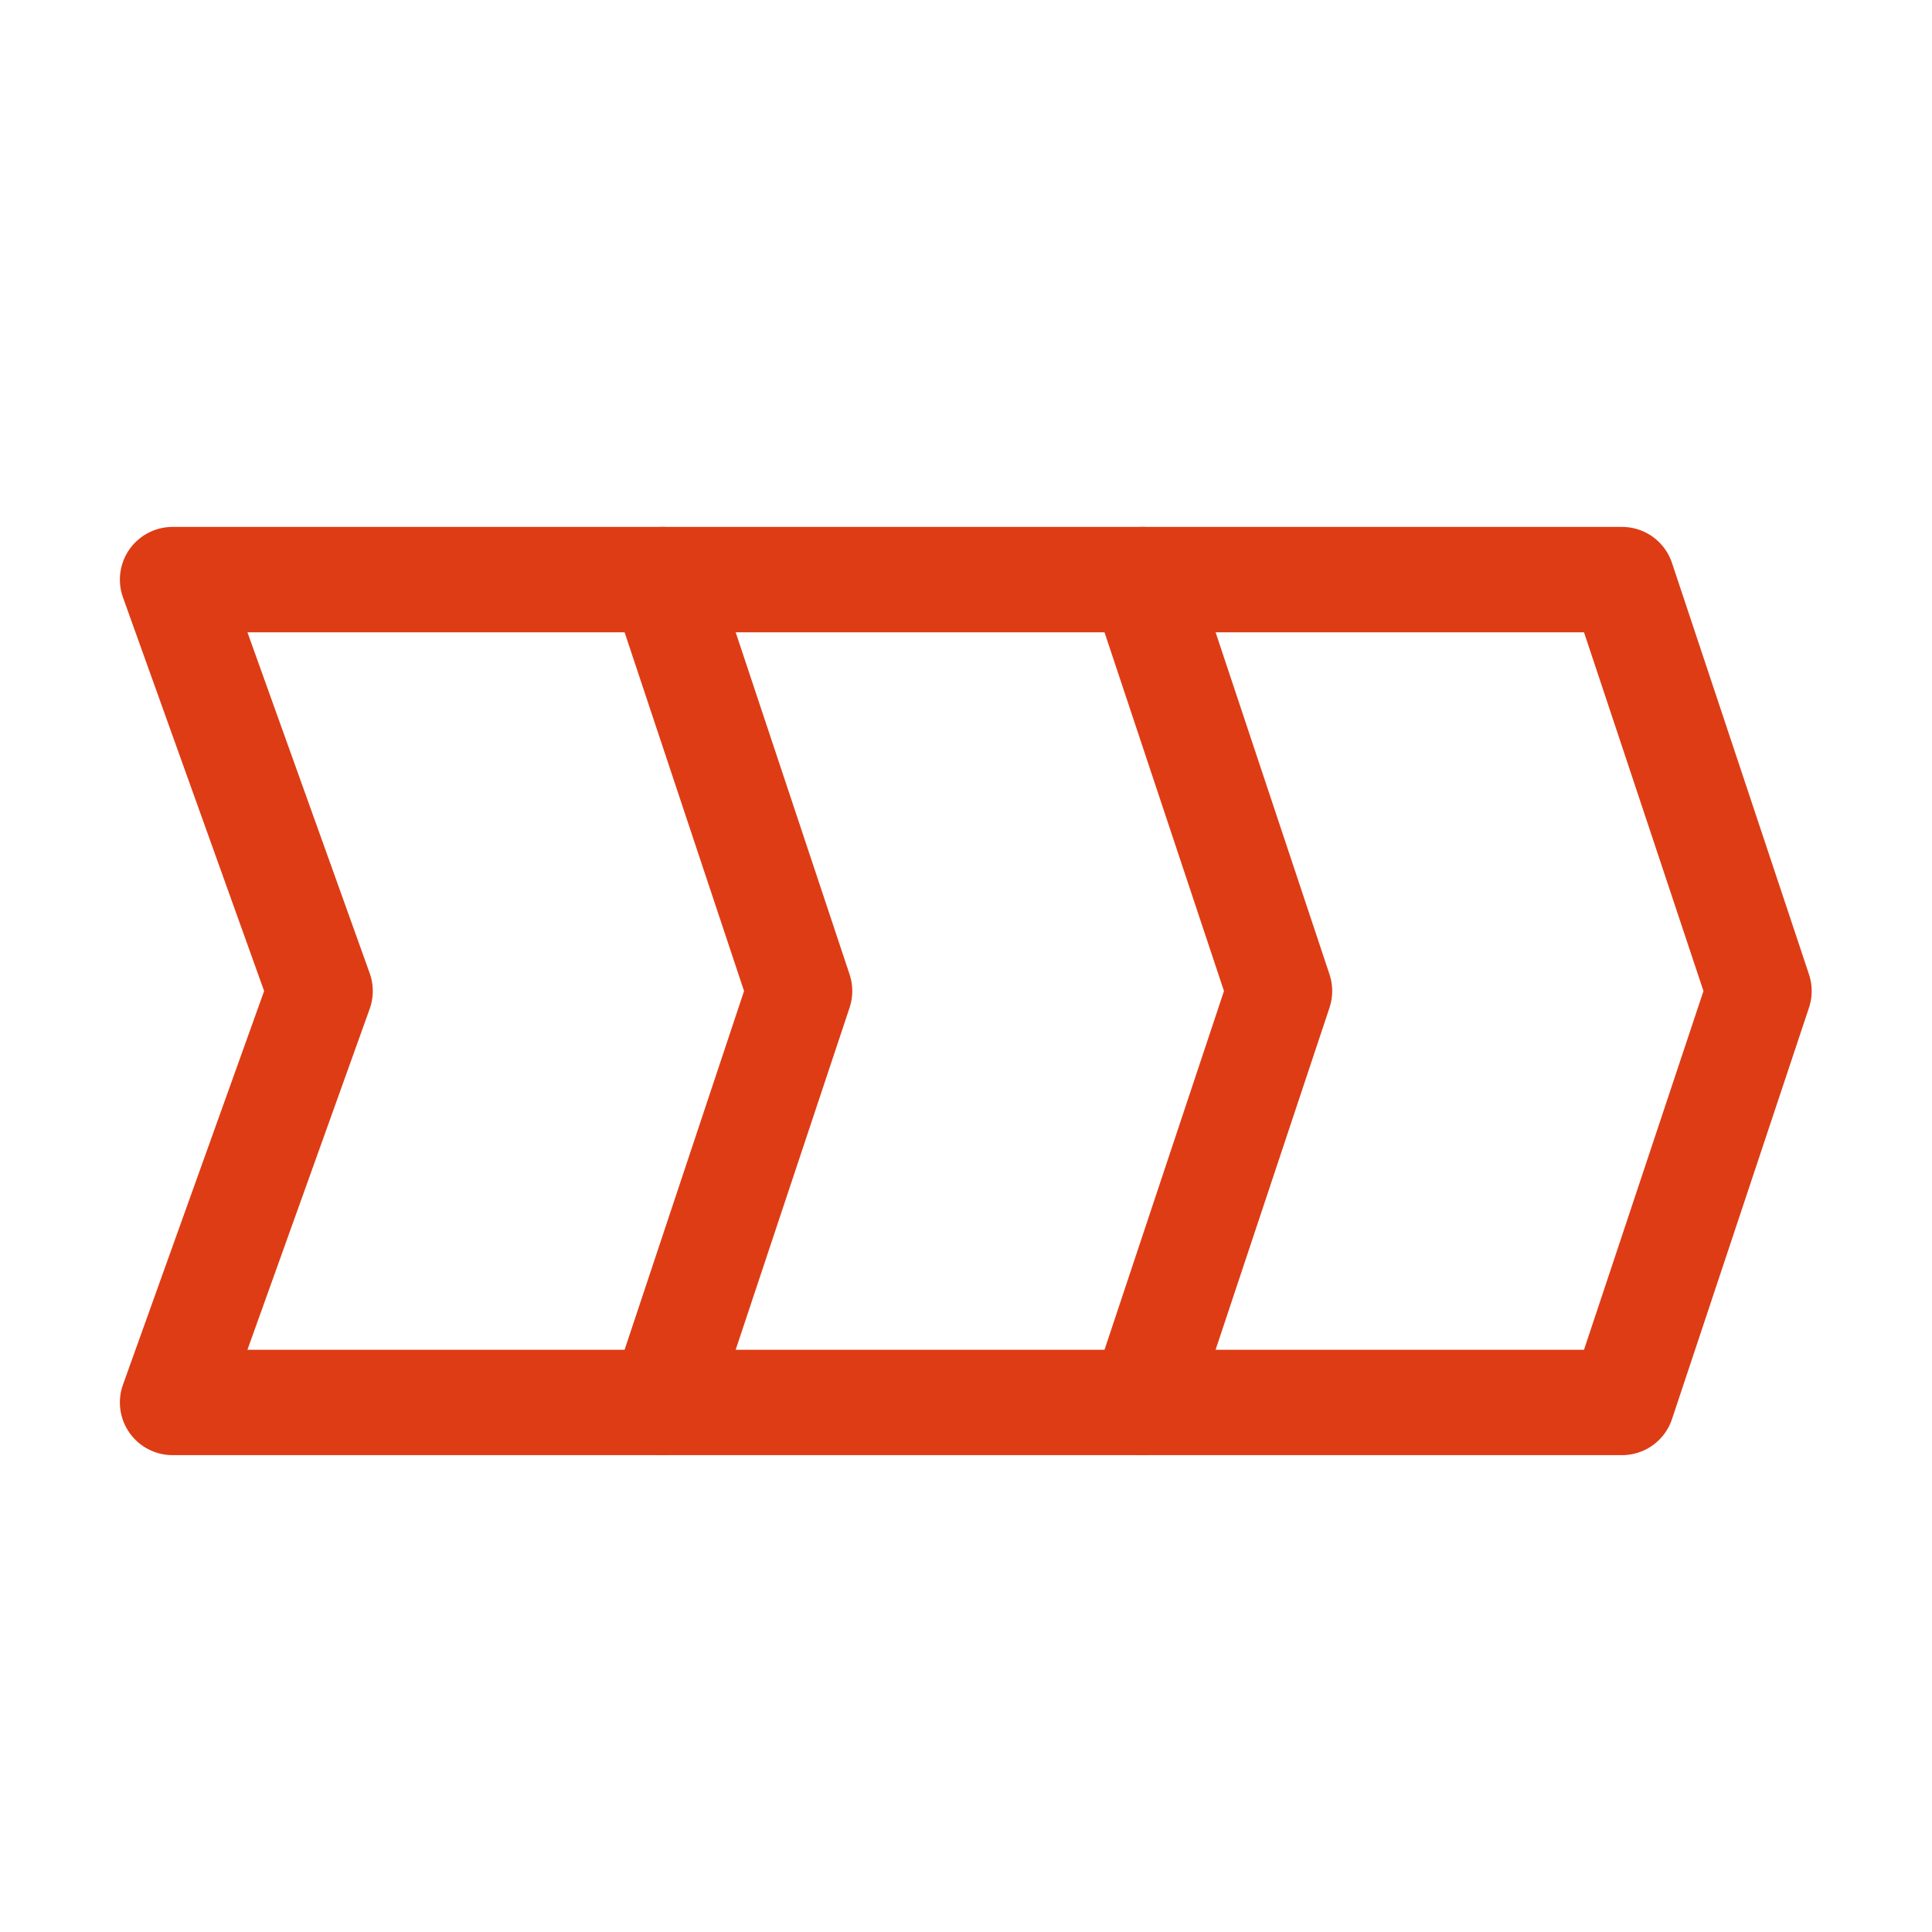
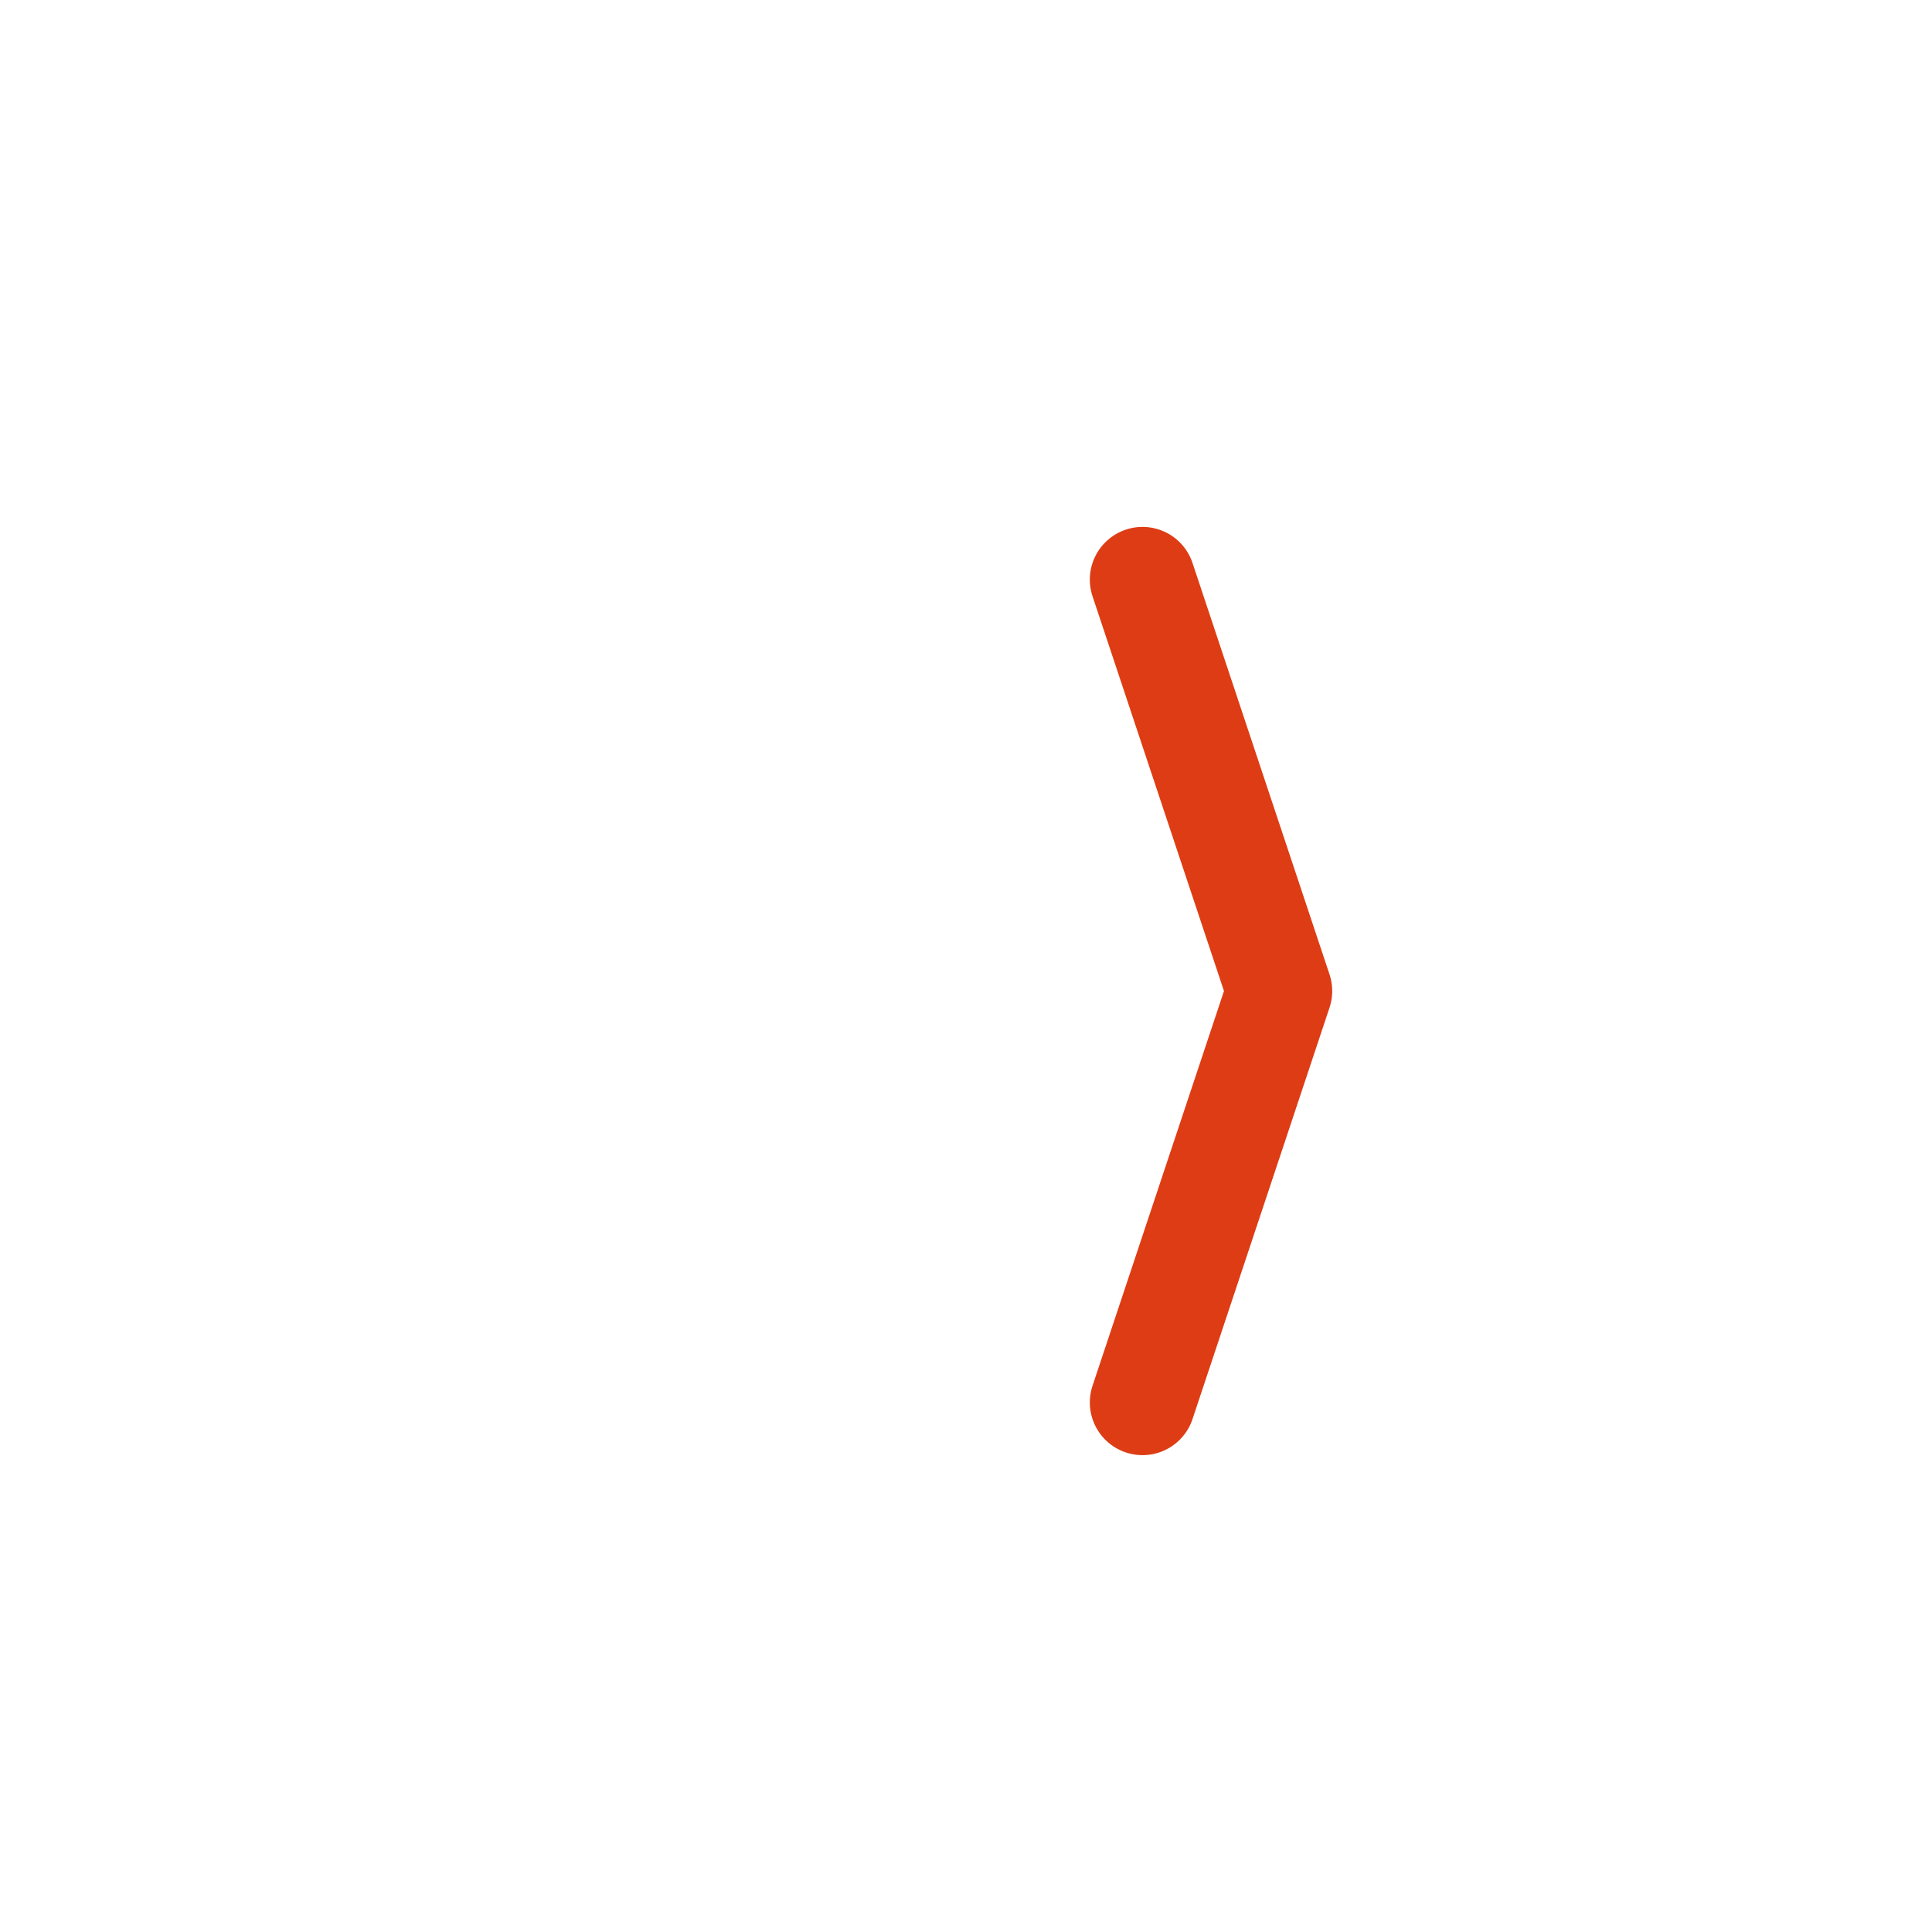
<svg xmlns="http://www.w3.org/2000/svg" id="_レイヤー_1" data-name="レイヤー 1" width="44" height="44" viewBox="0 0 44 44">
  <g id="diagram_4" data-name="diagram 4">
    <path id="Vector_40" data-name="Vector 40" d="M26.02,31.94l3.12-9.37-3.12-9.37" fill="none" stroke="#de3c14" stroke-linecap="round" stroke-linejoin="round" stroke-width="2.4" />
-     <path id="Vector_41" data-name="Vector 41" d="M15.09,31.94l3.12-9.37-3.12-9.37" fill="none" stroke="#de3c14" stroke-linecap="round" stroke-linejoin="round" stroke-width="2.4" />
-     <path id="Vector_42" data-name="Vector 42" d="M3.93,31.94l3.36-9.37-3.36-9.37h33.01l3.12,9.37-3.12,9.37H3.93Z" fill="none" stroke="#de3c14" stroke-linecap="round" stroke-linejoin="round" stroke-width="2.4" />
  </g>
</svg>